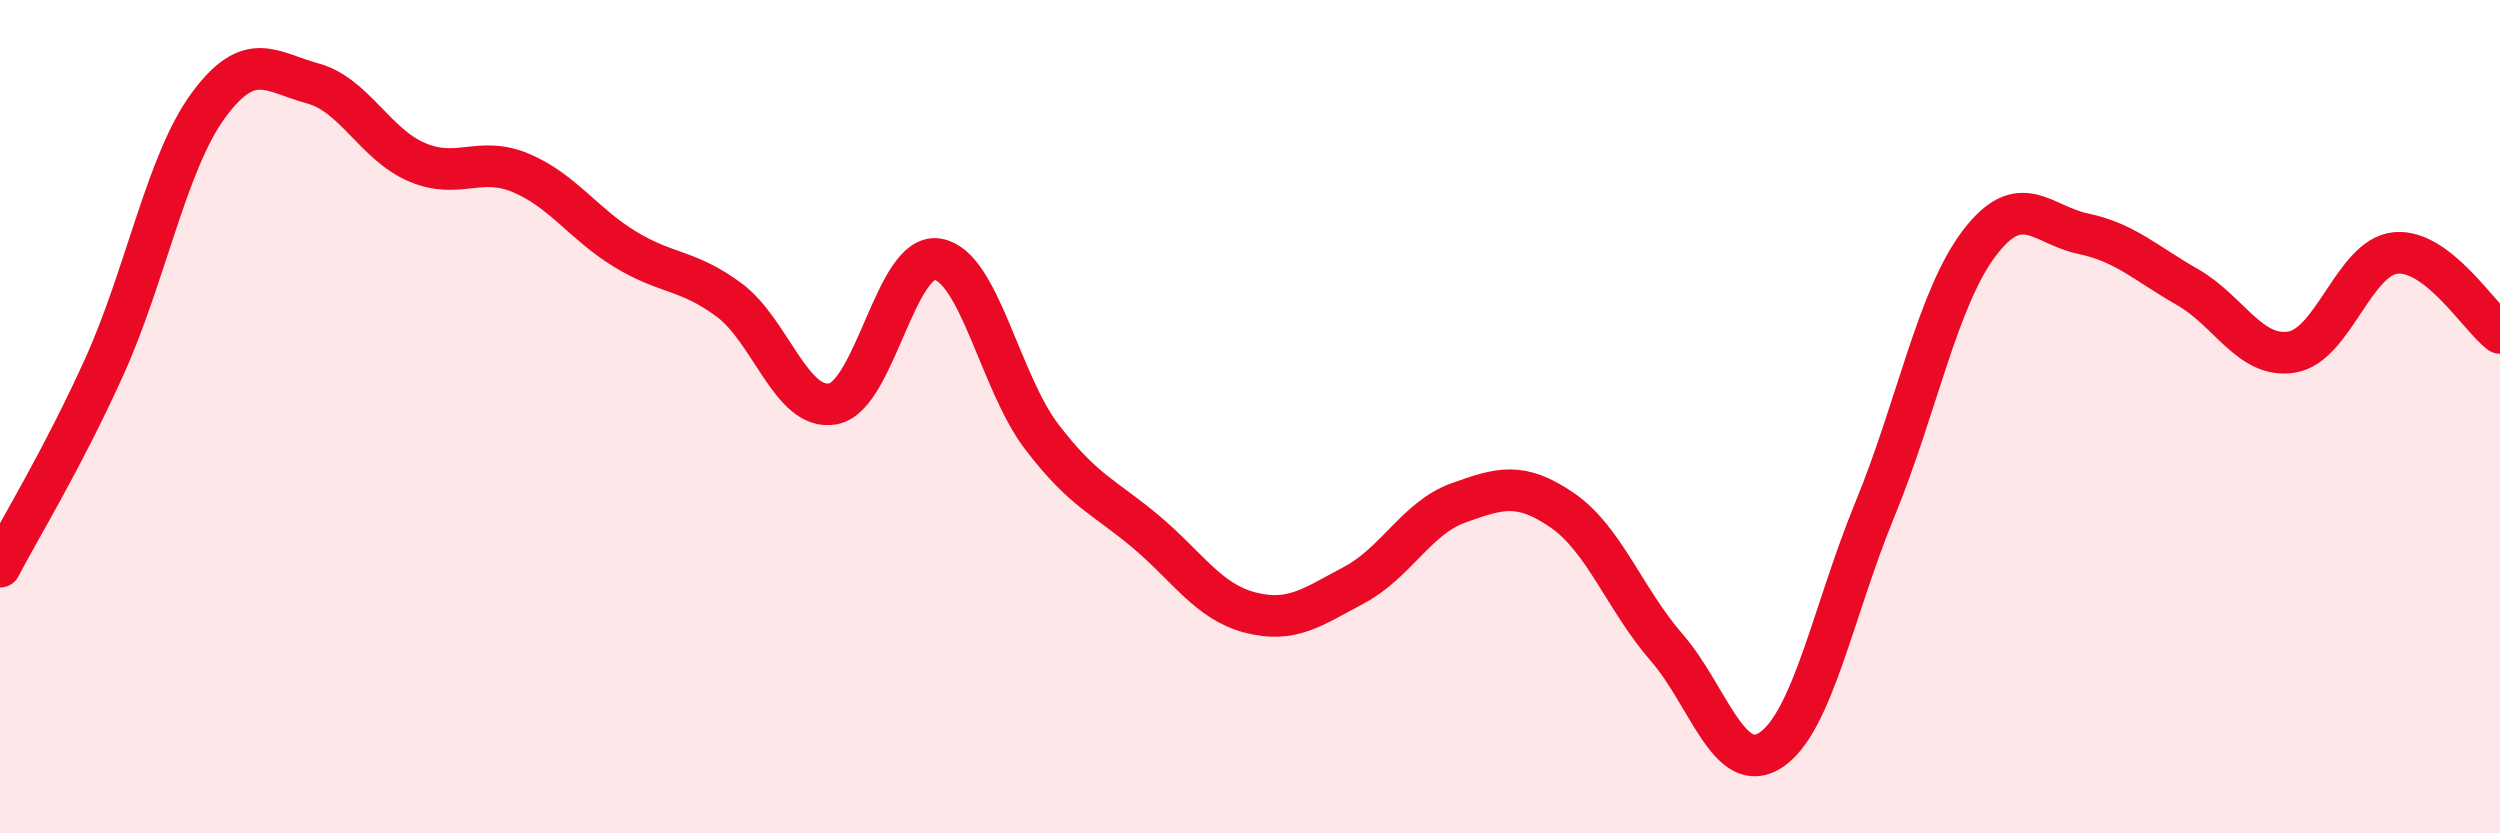
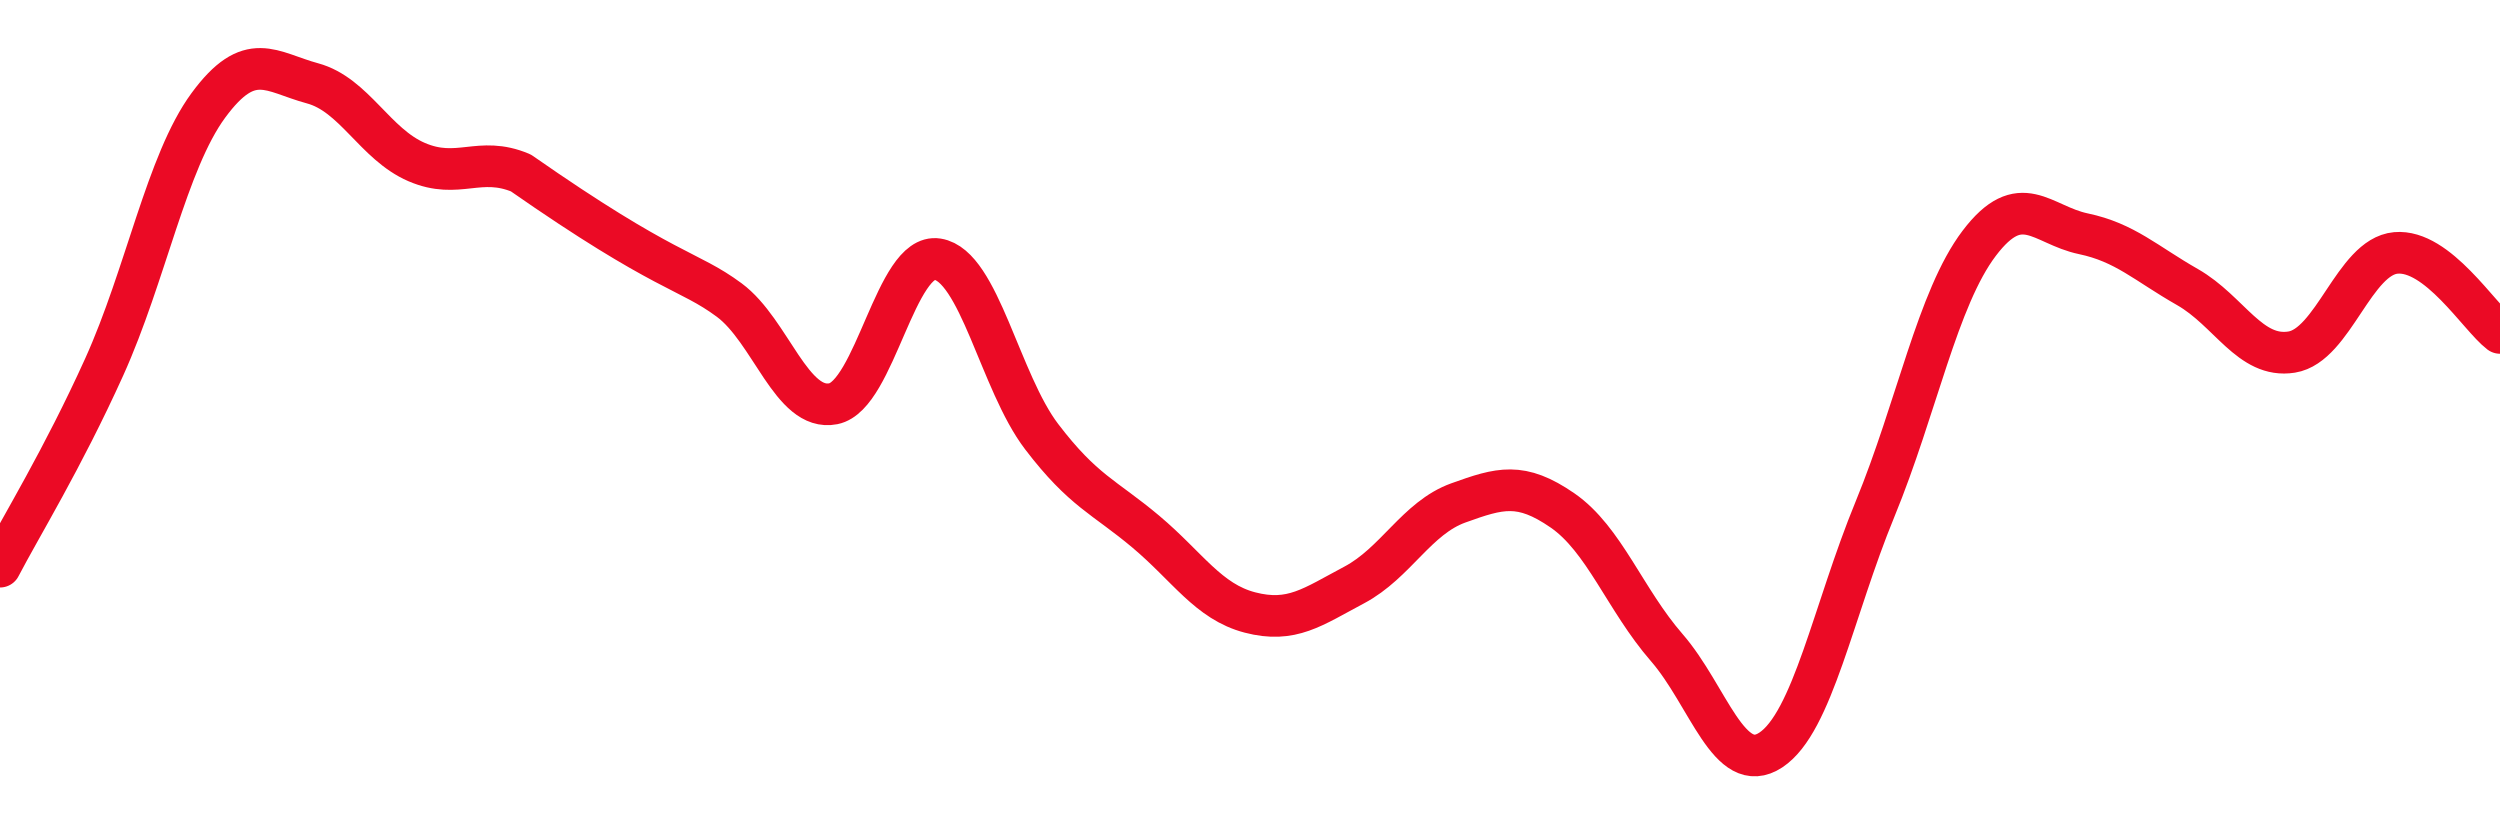
<svg xmlns="http://www.w3.org/2000/svg" width="60" height="20" viewBox="0 0 60 20">
-   <path d="M 0,13.6 C 0.5,12.64 1.5,11.02 2.5,8.81 C 3.5,6.6 4,3.89 5,2.53 C 6,1.17 6.5,1.73 7.5,2 C 8.5,2.27 9,3.46 10,3.89 C 11,4.32 11.5,3.73 12.5,4.15 C 13.5,4.57 14,5.37 15,5.98 C 16,6.59 16.5,6.46 17.5,7.2 C 18.5,7.94 19,9.89 20,9.69 C 21,9.49 21.5,6.06 22.5,6.22 C 23.5,6.38 24,9.17 25,10.48 C 26,11.79 26.5,11.92 27.5,12.76 C 28.5,13.6 29,14.44 30,14.7 C 31,14.96 31.5,14.57 32.5,14.04 C 33.5,13.51 34,12.43 35,12.07 C 36,11.71 36.5,11.56 37.5,12.25 C 38.5,12.94 39,14.39 40,15.54 C 41,16.69 41.5,18.66 42.5,18 C 43.5,17.34 44,14.65 45,12.22 C 46,9.79 46.5,7.16 47.5,5.84 C 48.5,4.52 49,5.4 50,5.61 C 51,5.82 51.5,6.32 52.5,6.89 C 53.5,7.46 54,8.61 55,8.45 C 56,8.29 56.5,6.16 57.5,6.07 C 58.5,5.98 59.5,7.61 60,7.99L60 20L0 20Z" fill="#EB0A25" opacity="0.1" stroke-linecap="round" stroke-linejoin="round" />
-   <path d="M 0,13.6 C 0.5,12.64 1.5,11.02 2.5,8.81 C 3.5,6.6 4,3.89 5,2.53 C 6,1.17 6.5,1.73 7.5,2 C 8.5,2.27 9,3.46 10,3.89 C 11,4.32 11.5,3.73 12.5,4.15 C 13.5,4.57 14,5.37 15,5.98 C 16,6.59 16.5,6.46 17.5,7.2 C 18.5,7.94 19,9.89 20,9.69 C 21,9.49 21.5,6.06 22.5,6.22 C 23.5,6.38 24,9.17 25,10.48 C 26,11.79 26.5,11.92 27.5,12.76 C 28.5,13.6 29,14.44 30,14.7 C 31,14.96 31.5,14.57 32.5,14.04 C 33.5,13.51 34,12.43 35,12.07 C 36,11.71 36.5,11.56 37.5,12.25 C 38.5,12.94 39,14.39 40,15.54 C 41,16.69 41.5,18.66 42.5,18 C 43.5,17.34 44,14.65 45,12.22 C 46,9.79 46.5,7.16 47.5,5.84 C 48.5,4.52 49,5.4 50,5.61 C 51,5.82 51.5,6.32 52.5,6.89 C 53.5,7.46 54,8.61 55,8.45 C 56,8.29 56.5,6.16 57.5,6.07 C 58.5,5.98 59.5,7.61 60,7.99" stroke="#EB0A25" stroke-width="1" fill="none" stroke-linecap="round" stroke-linejoin="round" />
+   <path d="M 0,13.6 C 0.5,12.64 1.5,11.02 2.5,8.81 C 3.5,6.6 4,3.89 5,2.53 C 6,1.17 6.5,1.73 7.5,2 C 8.5,2.27 9,3.46 10,3.89 C 11,4.32 11.5,3.73 12.5,4.15 C 16,6.59 16.5,6.46 17.5,7.2 C 18.5,7.94 19,9.89 20,9.69 C 21,9.49 21.5,6.06 22.5,6.22 C 23.5,6.38 24,9.17 25,10.48 C 26,11.79 26.5,11.92 27.5,12.76 C 28.5,13.6 29,14.44 30,14.7 C 31,14.96 31.5,14.57 32.5,14.04 C 33.5,13.51 34,12.43 35,12.07 C 36,11.71 36.5,11.56 37.5,12.25 C 38.5,12.94 39,14.39 40,15.54 C 41,16.69 41.5,18.66 42.5,18 C 43.5,17.34 44,14.65 45,12.22 C 46,9.79 46.5,7.16 47.5,5.84 C 48.5,4.52 49,5.4 50,5.61 C 51,5.82 51.5,6.32 52.5,6.89 C 53.5,7.46 54,8.61 55,8.45 C 56,8.29 56.5,6.16 57.5,6.07 C 58.5,5.98 59.5,7.61 60,7.99" stroke="#EB0A25" stroke-width="1" fill="none" stroke-linecap="round" stroke-linejoin="round" />
</svg>